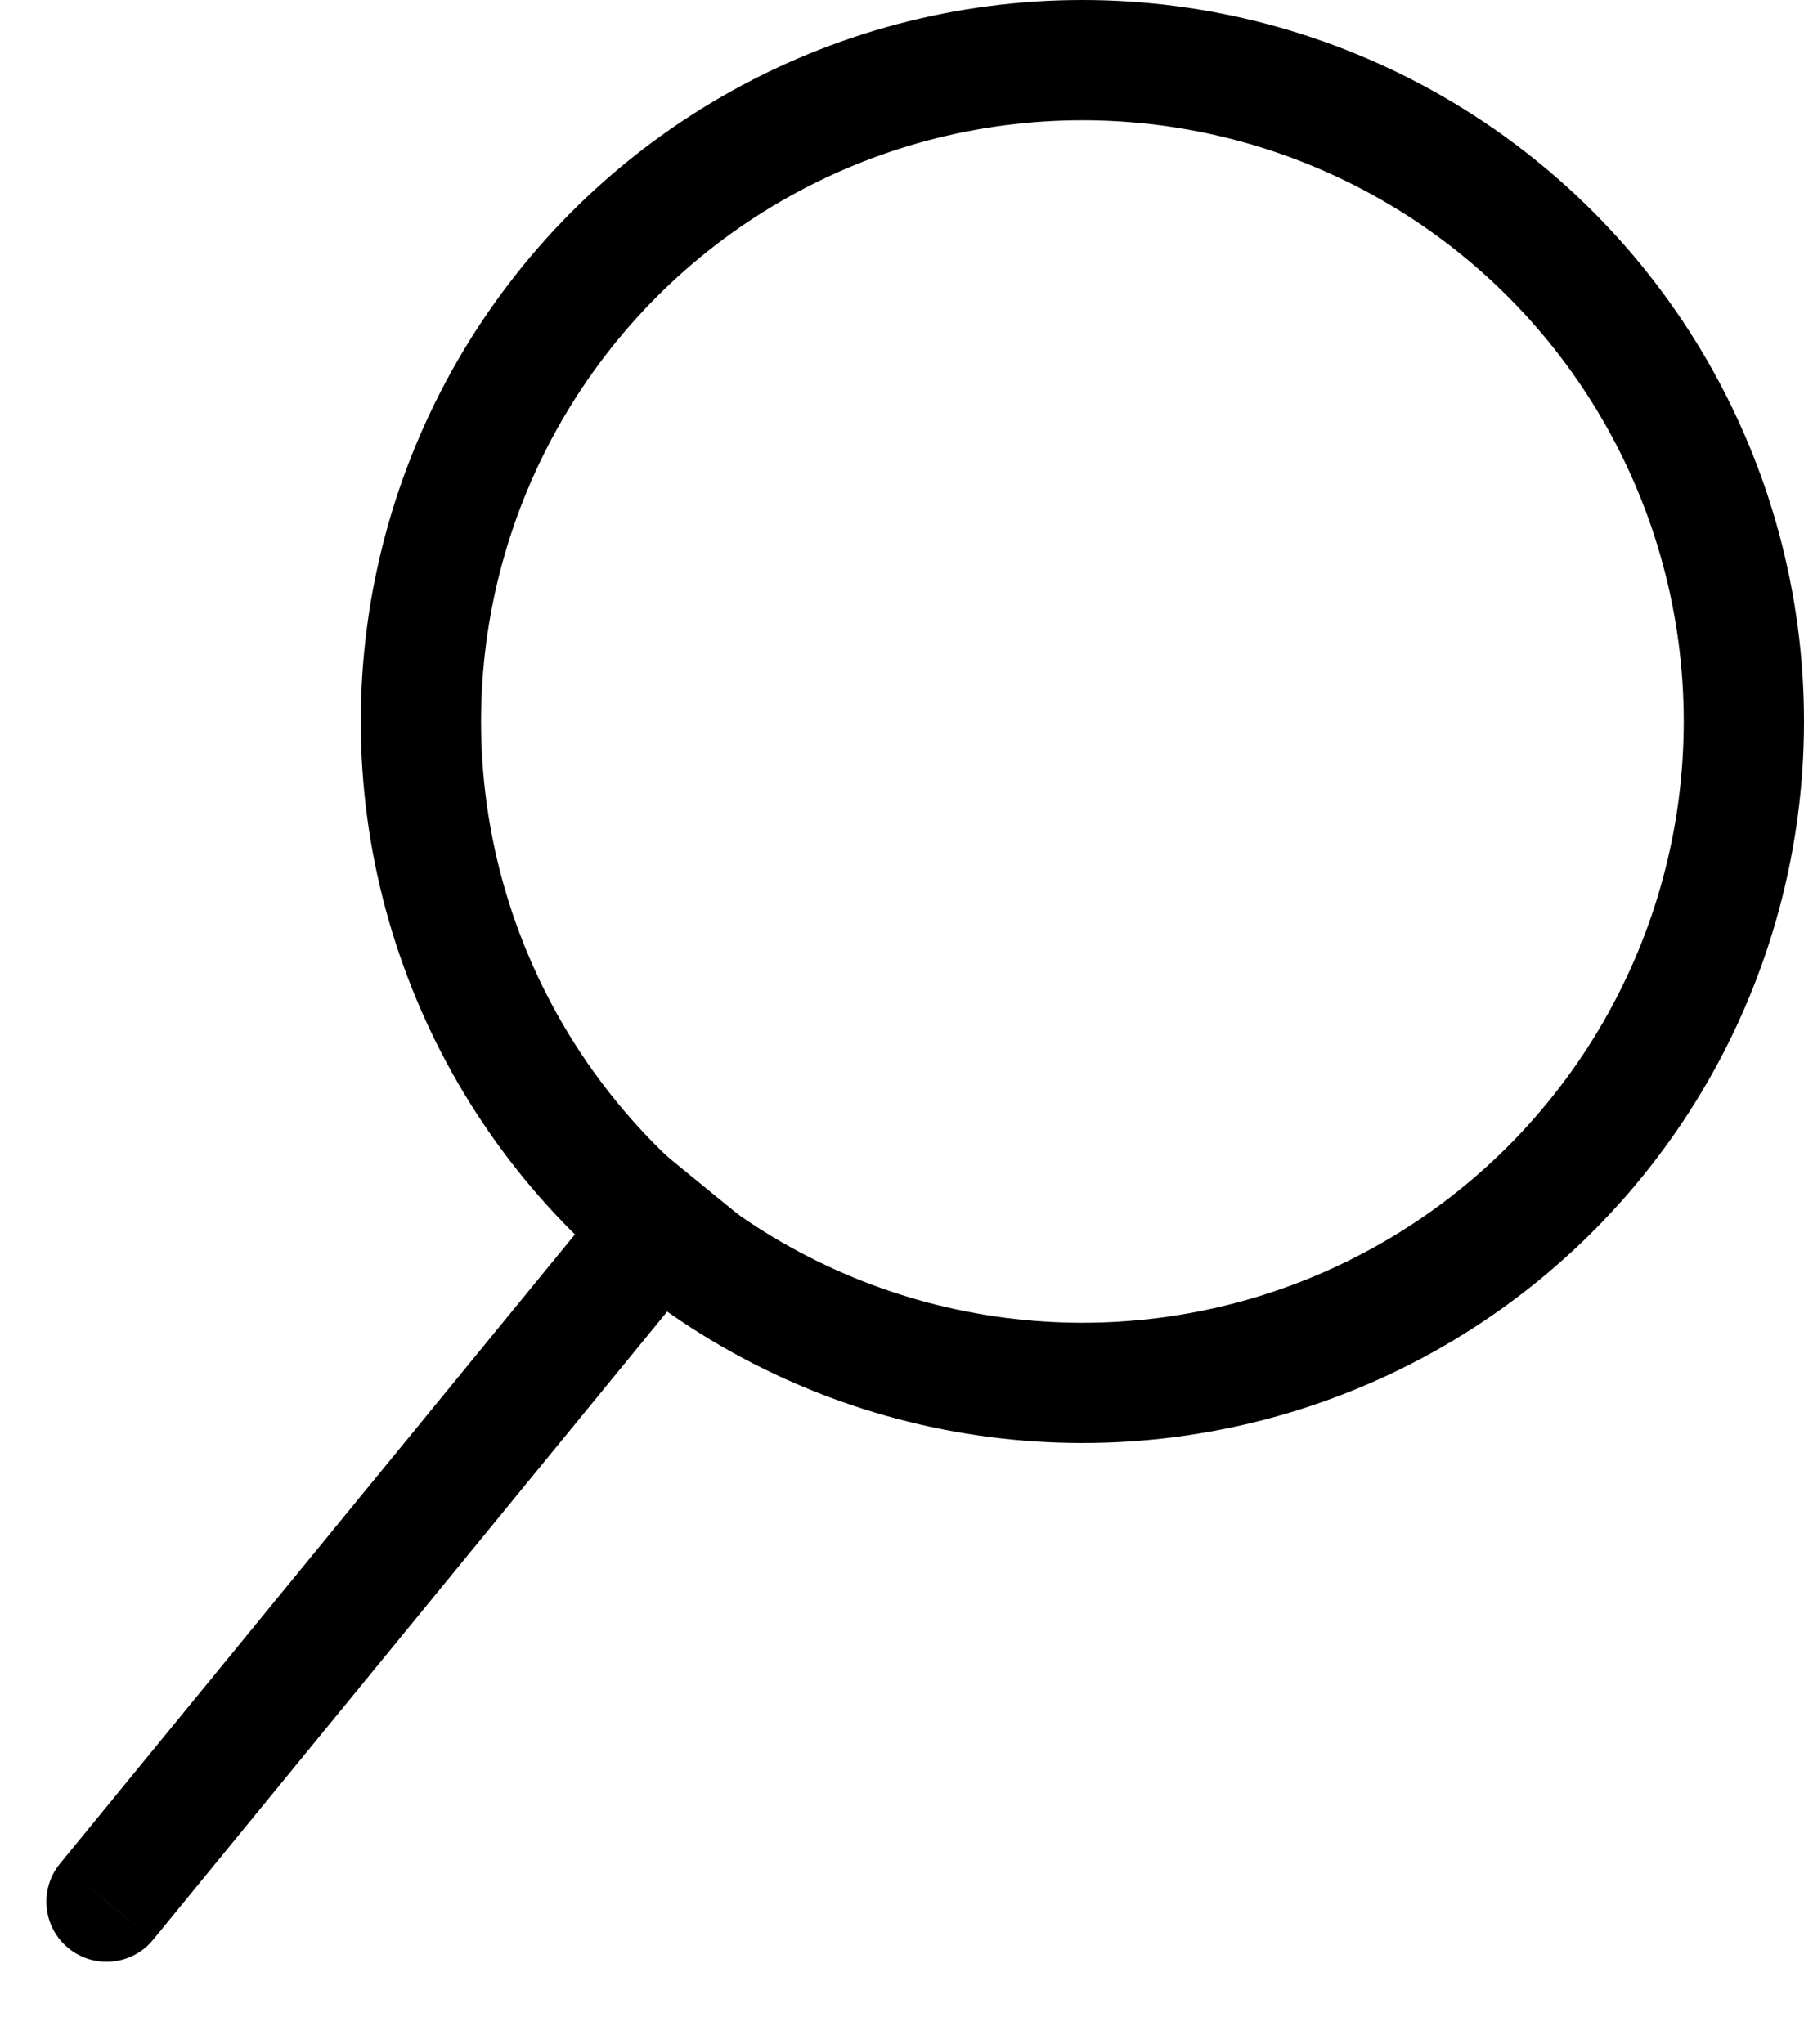
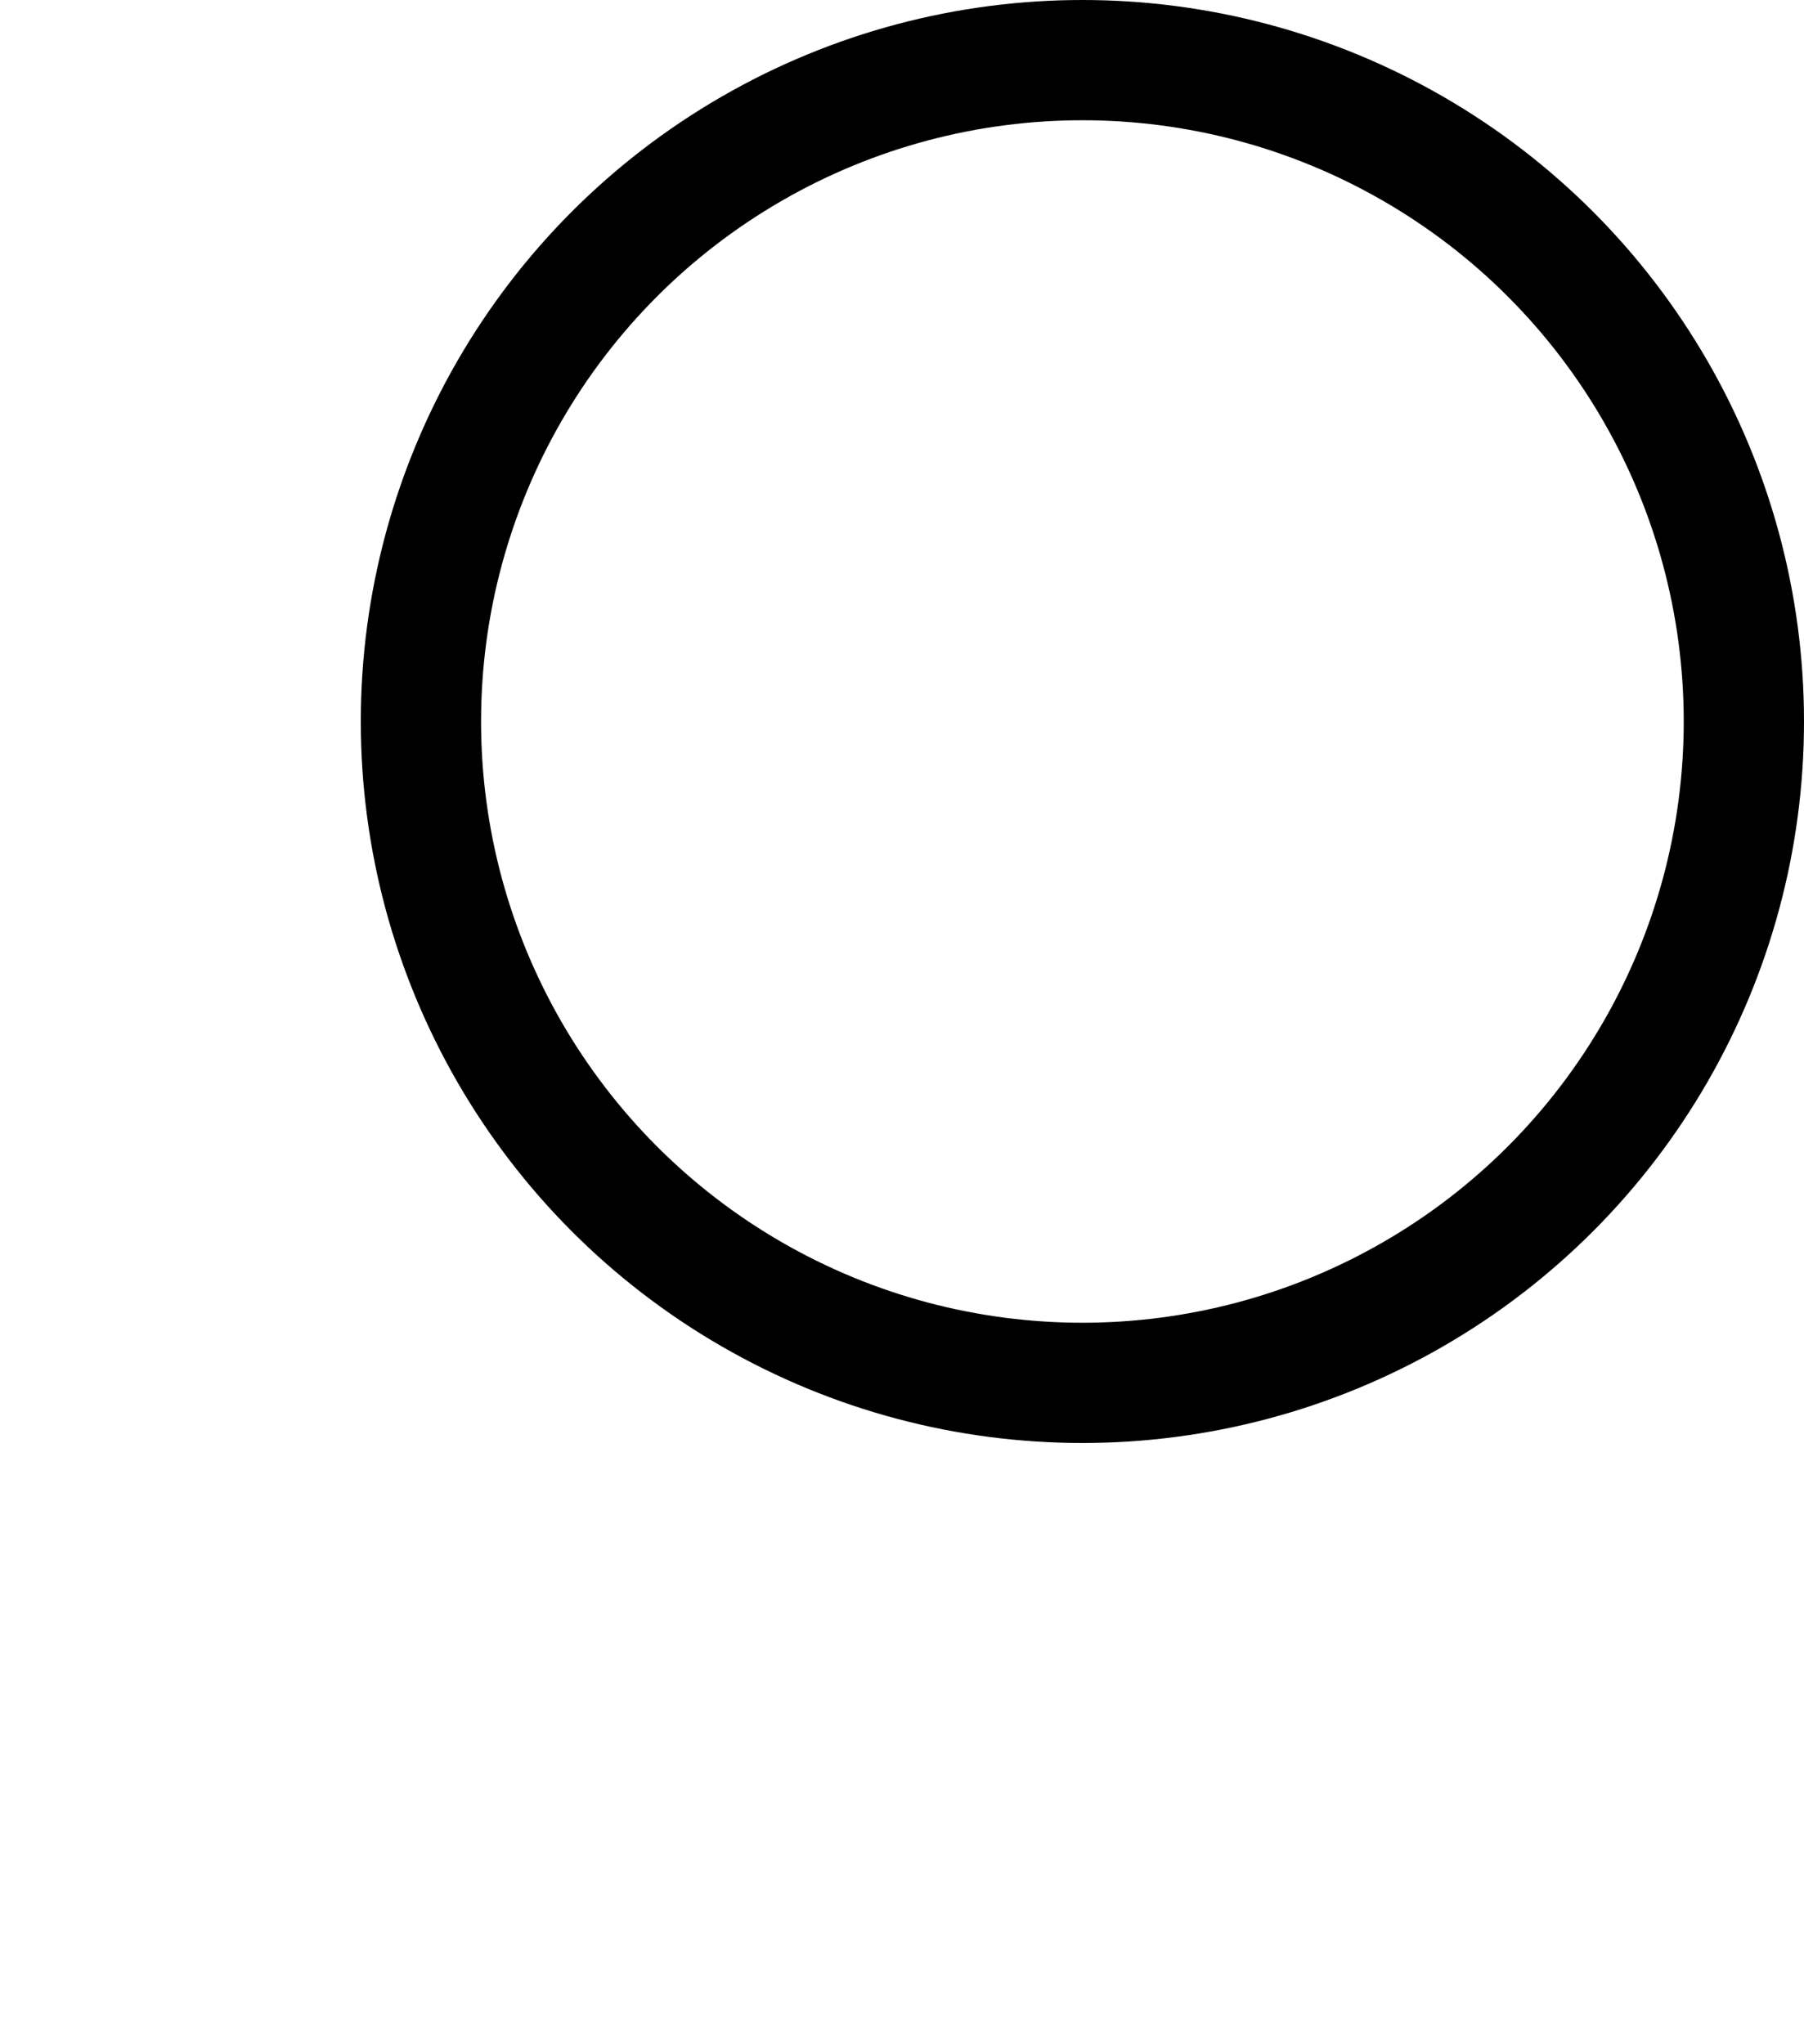
<svg xmlns="http://www.w3.org/2000/svg" width="15" height="17" viewBox="0 0 15 17" fill="none">
  <circle cx="9" cy="6" r="5.5" stroke="black" />
-   <path d="M0.499 15.498C0.324 15.711 0.355 16.026 0.569 16.201C0.783 16.376 1.098 16.345 1.273 16.131L0.499 15.498ZM5.793 9.818L5.406 9.501L0.499 15.498L0.886 15.814L1.273 16.131L6.18 10.134L5.793 9.818Z" fill="black" />
</svg>